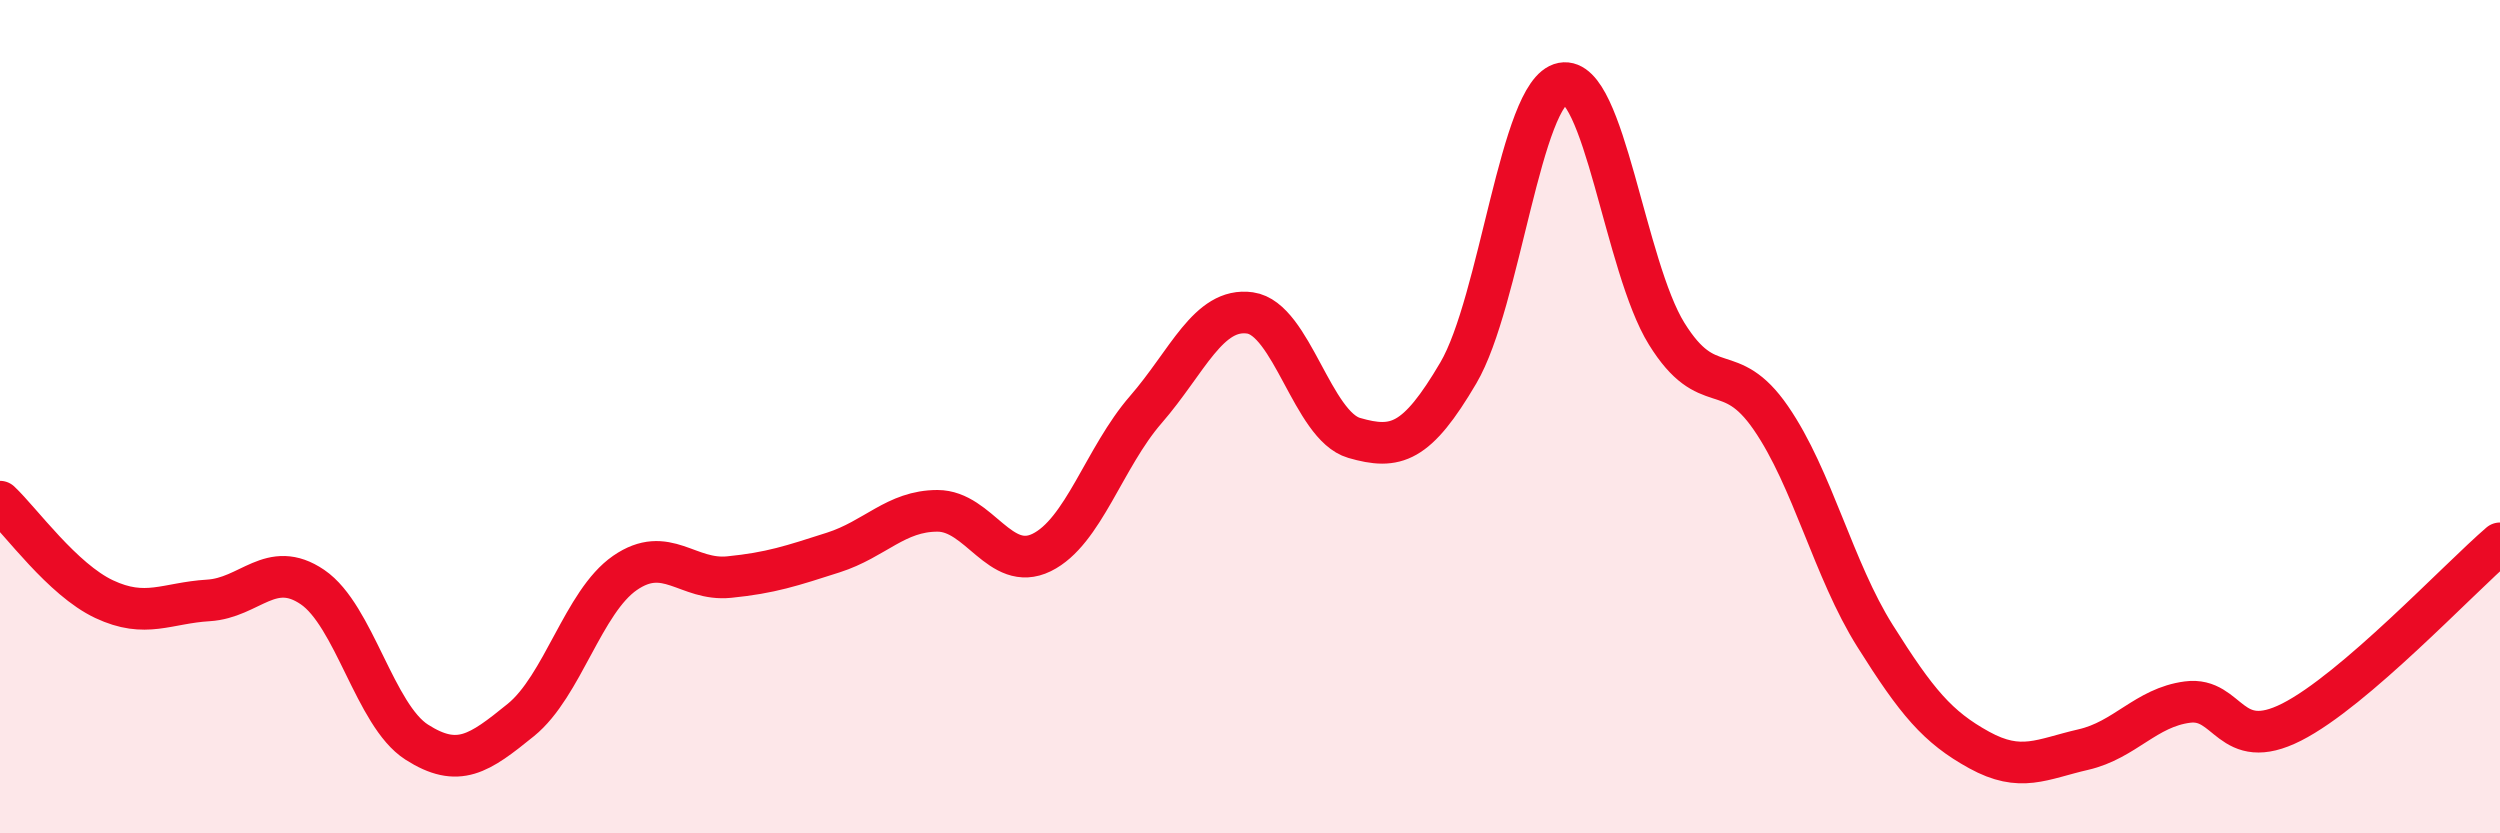
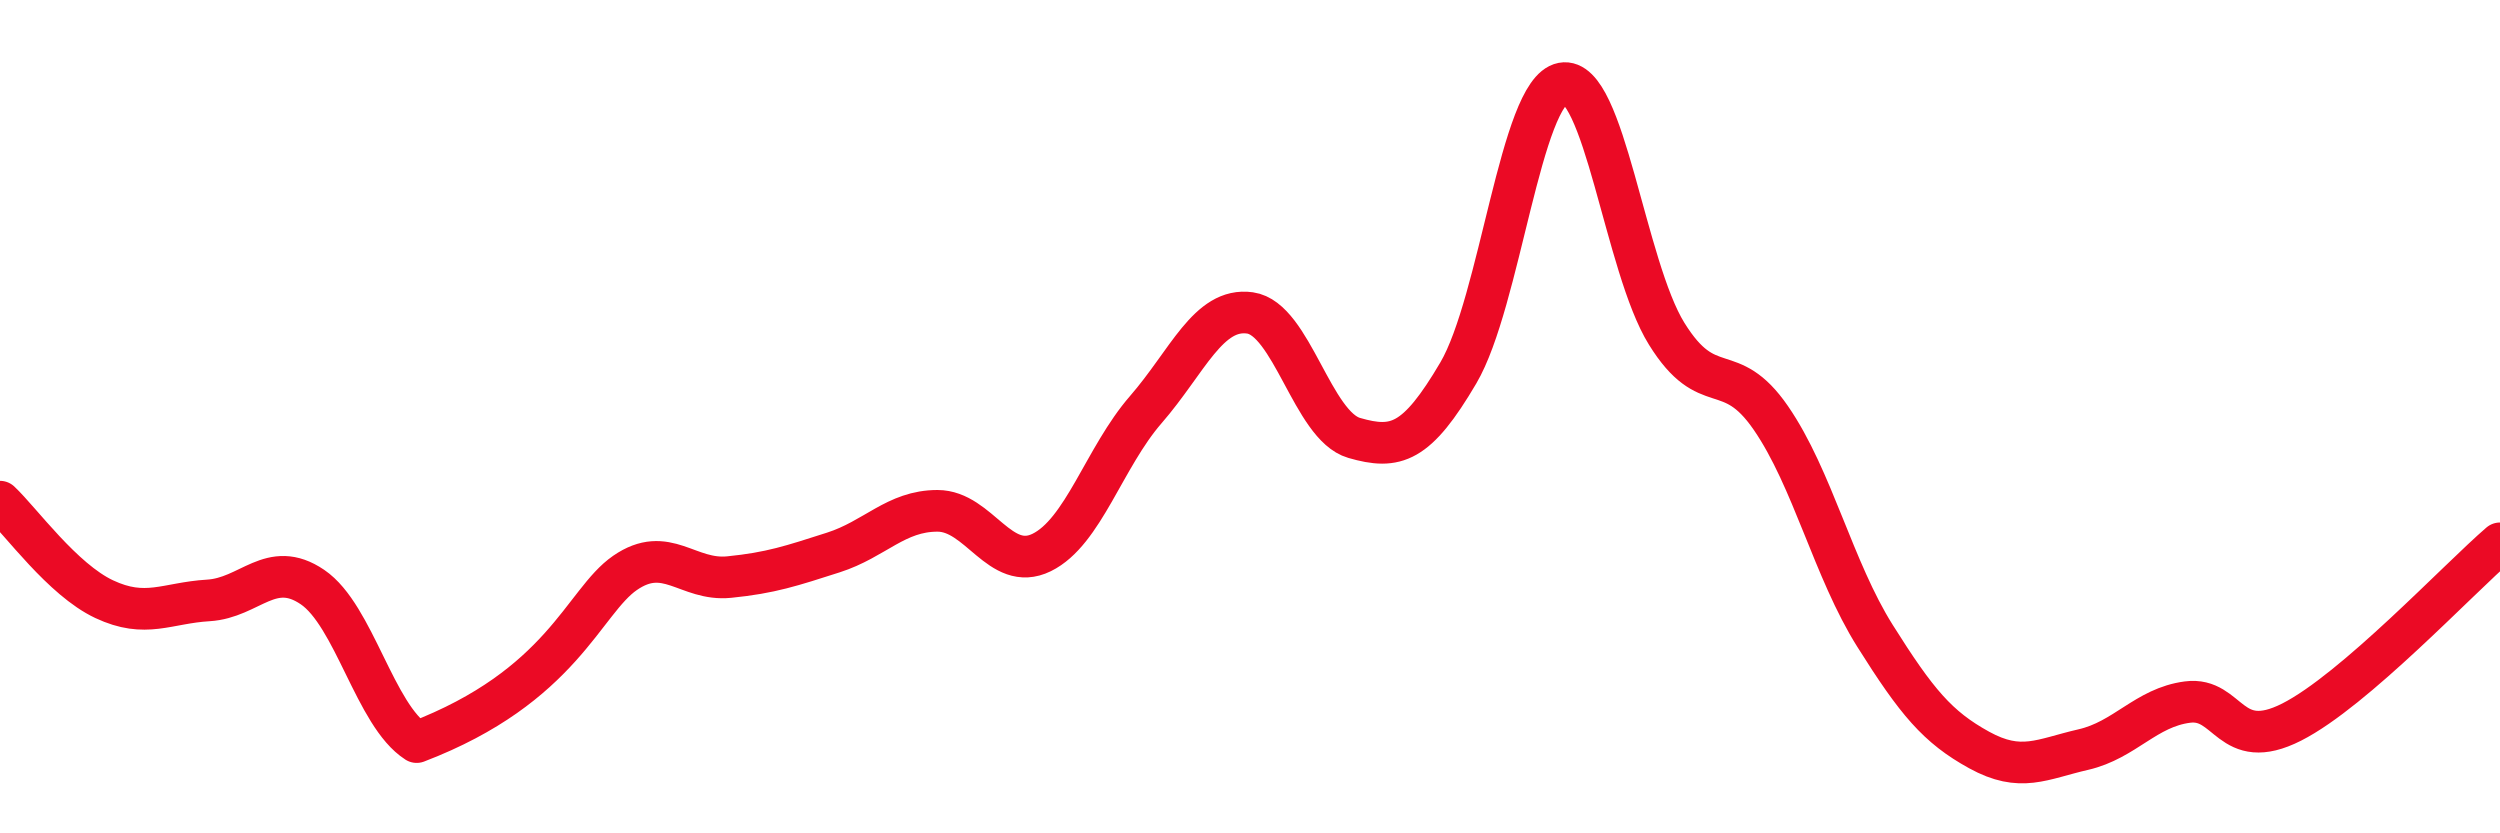
<svg xmlns="http://www.w3.org/2000/svg" width="60" height="20" viewBox="0 0 60 20">
-   <path d="M 0,12.04 C 0.5,12.51 1.5,13.91 2.5,14.38 C 3.5,14.85 4,14.47 5,14.41 C 6,14.35 6.5,13.41 7.5,14.09 C 8.5,14.77 9,17.17 10,17.81 C 11,18.45 11.5,18.09 12.5,17.28 C 13.5,16.47 14,14.44 15,13.75 C 16,13.06 16.5,13.95 17.5,13.85 C 18.5,13.75 19,13.58 20,13.26 C 21,12.94 21.5,12.26 22.5,12.26 C 23.5,12.26 24,13.75 25,13.26 C 26,12.77 26.5,10.98 27.5,9.83 C 28.5,8.68 29,7.37 30,7.51 C 31,7.65 31.5,10.22 32.5,10.51 C 33.5,10.8 34,10.65 35,8.95 C 36,7.25 36.5,2.19 37.5,2 C 38.5,1.81 39,6.4 40,8.01 C 41,9.62 41.5,8.58 42.5,10.03 C 43.5,11.48 44,13.67 45,15.26 C 46,16.85 46.5,17.45 47.5,18 C 48.5,18.55 49,18.22 50,17.99 C 51,17.76 51.5,16.98 52.5,16.85 C 53.5,16.72 53.5,18.09 55,17.33 C 56.5,16.57 59,13.9 60,13.04L60 20L0 20Z" fill="#EB0A25" opacity="0.1" stroke-linecap="round" stroke-linejoin="round" />
-   <path d="M 0,12.04 C 0.5,12.51 1.5,13.91 2.5,14.38 C 3.5,14.85 4,14.47 5,14.41 C 6,14.35 6.5,13.41 7.5,14.09 C 8.5,14.77 9,17.17 10,17.81 C 11,18.45 11.5,18.09 12.5,17.28 C 13.5,16.47 14,14.44 15,13.75 C 16,13.06 16.5,13.95 17.5,13.85 C 18.5,13.75 19,13.58 20,13.26 C 21,12.94 21.5,12.26 22.5,12.26 C 23.5,12.26 24,13.75 25,13.26 C 26,12.77 26.5,10.98 27.5,9.83 C 28.5,8.68 29,7.37 30,7.51 C 31,7.65 31.5,10.22 32.5,10.51 C 33.5,10.8 34,10.65 35,8.95 C 36,7.25 36.5,2.19 37.5,2 C 38.5,1.81 39,6.4 40,8.01 C 41,9.62 41.5,8.58 42.5,10.03 C 43.5,11.48 44,13.67 45,15.26 C 46,16.85 46.5,17.45 47.5,18 C 48.5,18.55 49,18.22 50,17.99 C 51,17.76 51.5,16.98 52.5,16.85 C 53.5,16.72 53.5,18.09 55,17.33 C 56.5,16.57 59,13.9 60,13.04" stroke="#EB0A25" stroke-width="1" fill="none" stroke-linecap="round" stroke-linejoin="round" />
+   <path d="M 0,12.04 C 0.5,12.51 1.5,13.91 2.5,14.38 C 3.5,14.85 4,14.47 5,14.41 C 6,14.35 6.5,13.41 7.5,14.09 C 8.5,14.77 9,17.17 10,17.81 C 13.5,16.47 14,14.44 15,13.75 C 16,13.06 16.5,13.95 17.5,13.85 C 18.5,13.75 19,13.58 20,13.26 C 21,12.94 21.5,12.26 22.5,12.26 C 23.5,12.26 24,13.75 25,13.26 C 26,12.77 26.5,10.98 27.5,9.83 C 28.5,8.68 29,7.37 30,7.51 C 31,7.65 31.5,10.22 32.5,10.51 C 33.5,10.8 34,10.65 35,8.95 C 36,7.25 36.5,2.19 37.5,2 C 38.5,1.81 39,6.4 40,8.01 C 41,9.62 41.5,8.58 42.5,10.03 C 43.5,11.48 44,13.67 45,15.26 C 46,16.85 46.5,17.45 47.5,18 C 48.5,18.55 49,18.22 50,17.99 C 51,17.76 51.5,16.98 52.5,16.85 C 53.5,16.72 53.5,18.09 55,17.33 C 56.5,16.57 59,13.9 60,13.04" stroke="#EB0A25" stroke-width="1" fill="none" stroke-linecap="round" stroke-linejoin="round" />
</svg>